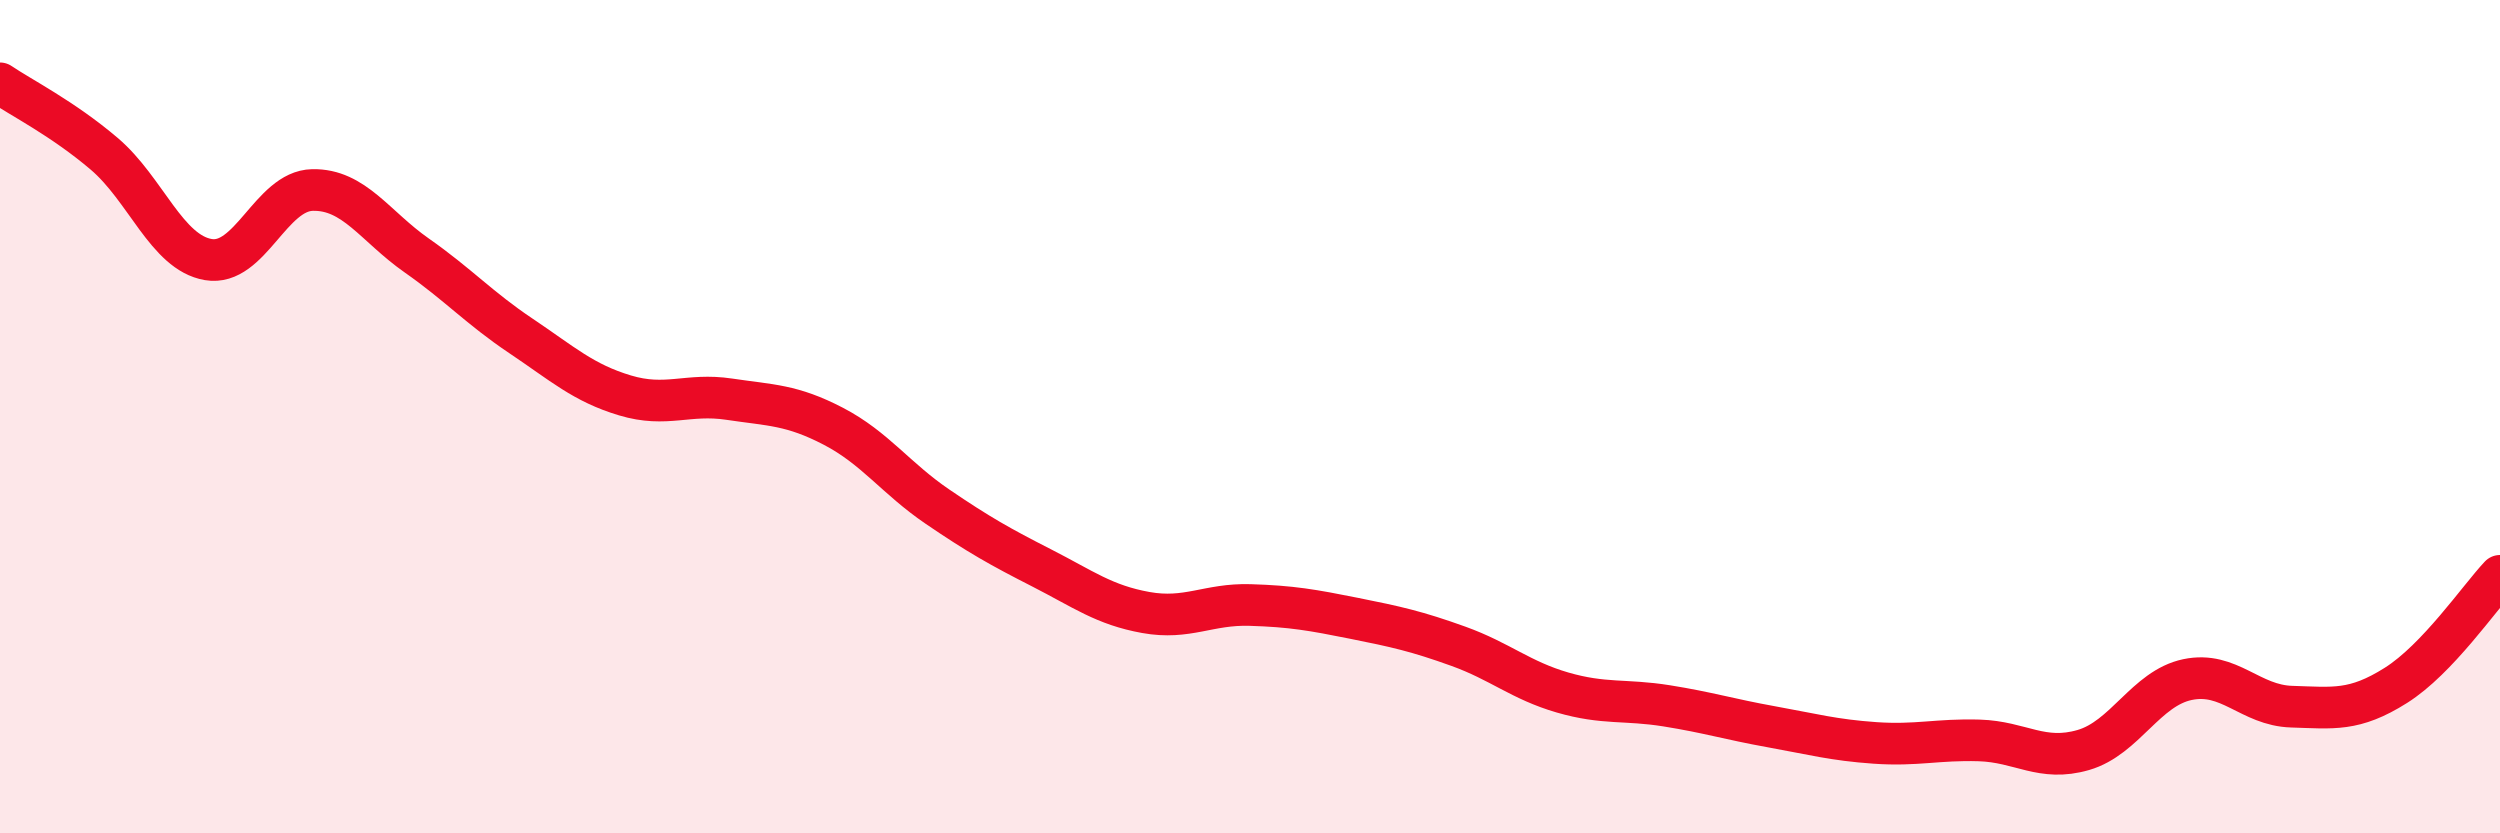
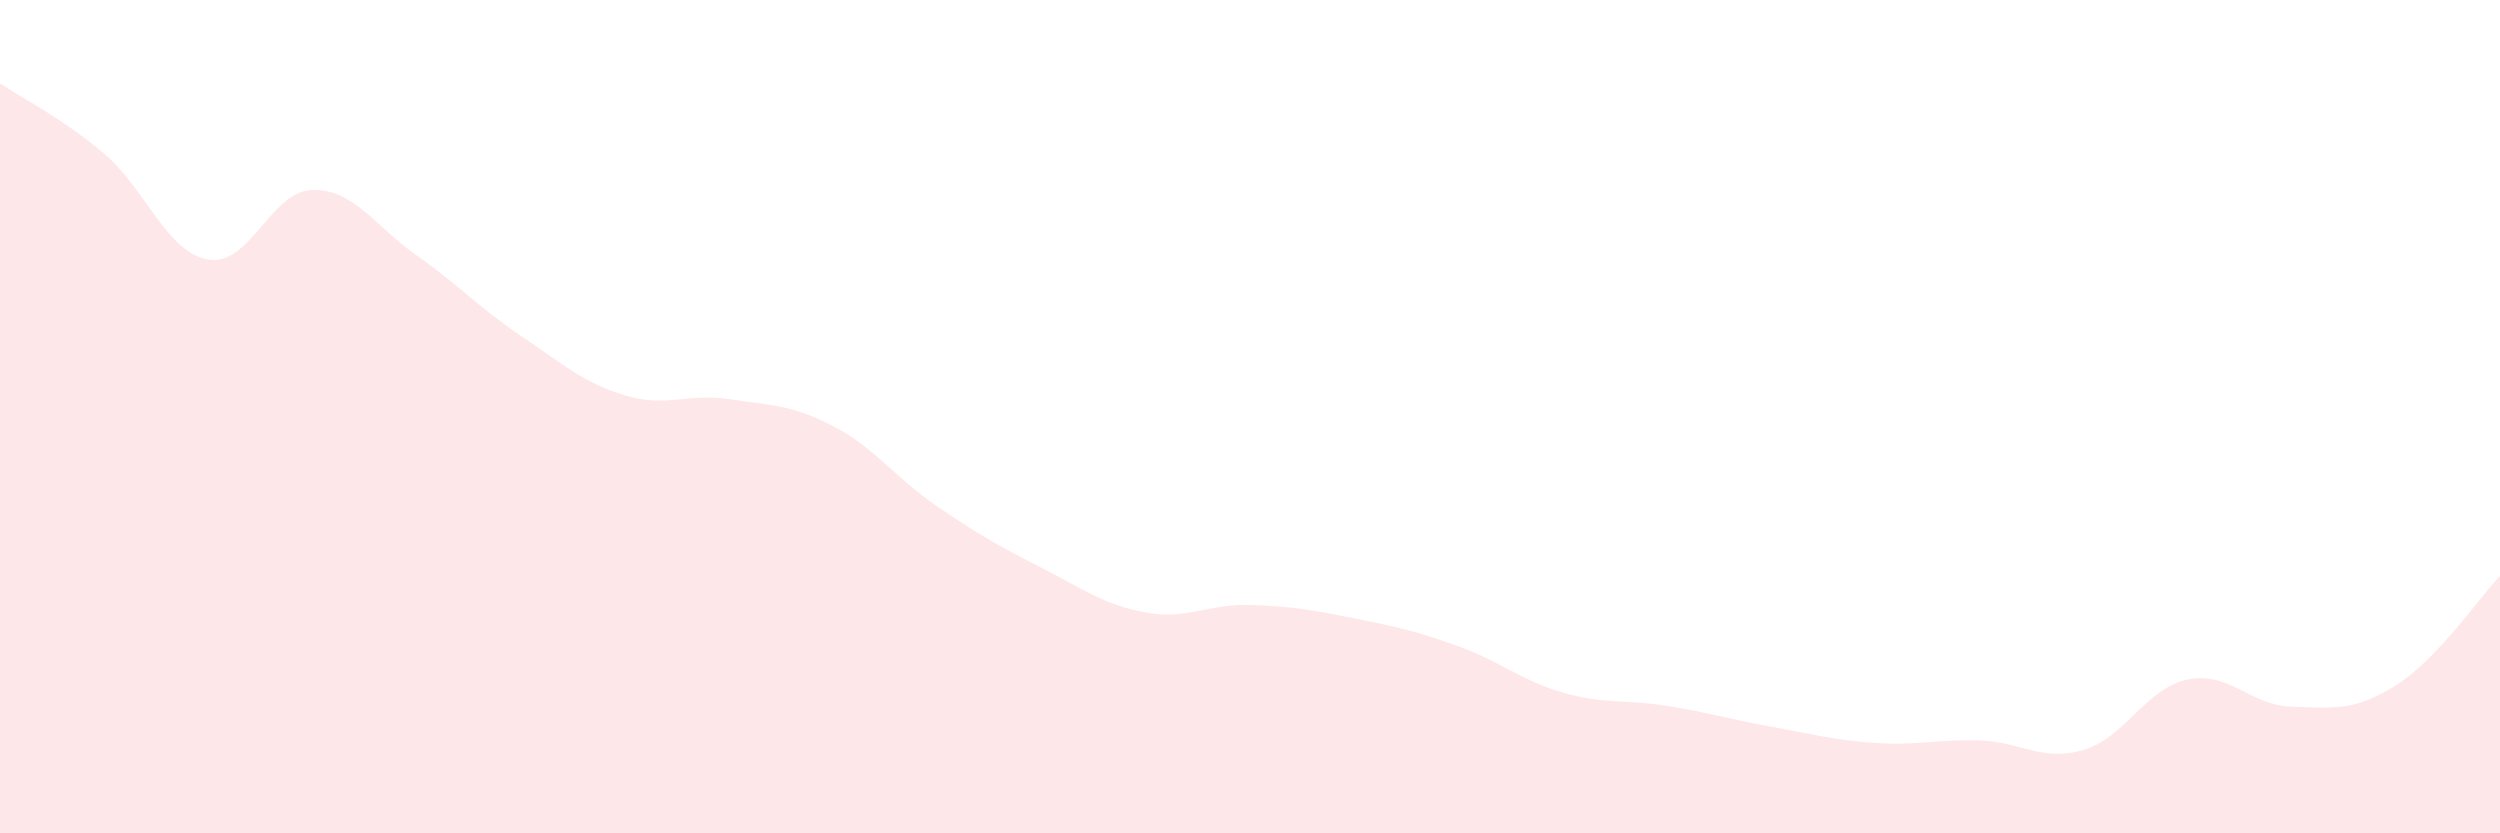
<svg xmlns="http://www.w3.org/2000/svg" width="60" height="20" viewBox="0 0 60 20">
  <path d="M 0,2 C 0.5,2.34 1.5,2.84 2.5,3.69 C 3.5,4.54 4,6.06 5,6.23 C 6,6.4 6.5,4.58 7.5,4.56 C 8.5,4.54 9,5.43 10,6.13 C 11,6.83 11.5,7.39 12.5,8.06 C 13.5,8.73 14,9.19 15,9.49 C 16,9.79 16.5,9.43 17.5,9.58 C 18.5,9.73 19,9.71 20,10.23 C 21,10.75 21.5,11.48 22.5,12.16 C 23.5,12.84 24,13.12 25,13.63 C 26,14.14 26.5,14.52 27.5,14.7 C 28.5,14.88 29,14.49 30,14.52 C 31,14.55 31.5,14.64 32.5,14.84 C 33.5,15.04 34,15.15 35,15.51 C 36,15.87 36.5,16.33 37.5,16.62 C 38.5,16.91 39,16.78 40,16.94 C 41,17.1 41.5,17.26 42.5,17.44 C 43.5,17.62 44,17.76 45,17.83 C 46,17.9 46.5,17.74 47.5,17.77 C 48.5,17.8 49,18.29 50,18 C 51,17.71 51.5,16.52 52.5,16.31 C 53.5,16.1 54,16.93 55,16.96 C 56,16.99 56.5,17.08 57.5,16.45 C 58.5,15.82 59.5,14.35 60,13.82L60 20L0 20Z" fill="#EB0A25" opacity="0.1" stroke-linecap="round" stroke-linejoin="round" />
-   <path d="M 0,2 C 0.5,2.34 1.5,2.84 2.5,3.69 C 3.5,4.54 4,6.06 5,6.23 C 6,6.4 6.5,4.58 7.5,4.56 C 8.5,4.54 9,5.43 10,6.13 C 11,6.83 11.5,7.39 12.5,8.06 C 13.5,8.73 14,9.19 15,9.49 C 16,9.79 16.5,9.43 17.5,9.58 C 18.5,9.73 19,9.71 20,10.23 C 21,10.75 21.5,11.48 22.5,12.16 C 23.5,12.84 24,13.12 25,13.63 C 26,14.14 26.5,14.52 27.5,14.7 C 28.5,14.88 29,14.49 30,14.52 C 31,14.55 31.5,14.64 32.5,14.84 C 33.5,15.04 34,15.15 35,15.51 C 36,15.87 36.5,16.33 37.5,16.62 C 38.5,16.91 39,16.78 40,16.94 C 41,17.1 41.5,17.26 42.5,17.44 C 43.5,17.62 44,17.76 45,17.83 C 46,17.9 46.5,17.74 47.5,17.77 C 48.5,17.8 49,18.29 50,18 C 51,17.71 51.5,16.52 52.5,16.31 C 53.5,16.1 54,16.93 55,16.96 C 56,16.99 56.5,17.08 57.5,16.45 C 58.5,15.82 59.5,14.35 60,13.82" stroke="#EB0A25" stroke-width="1" fill="none" stroke-linecap="round" stroke-linejoin="round" />
</svg>